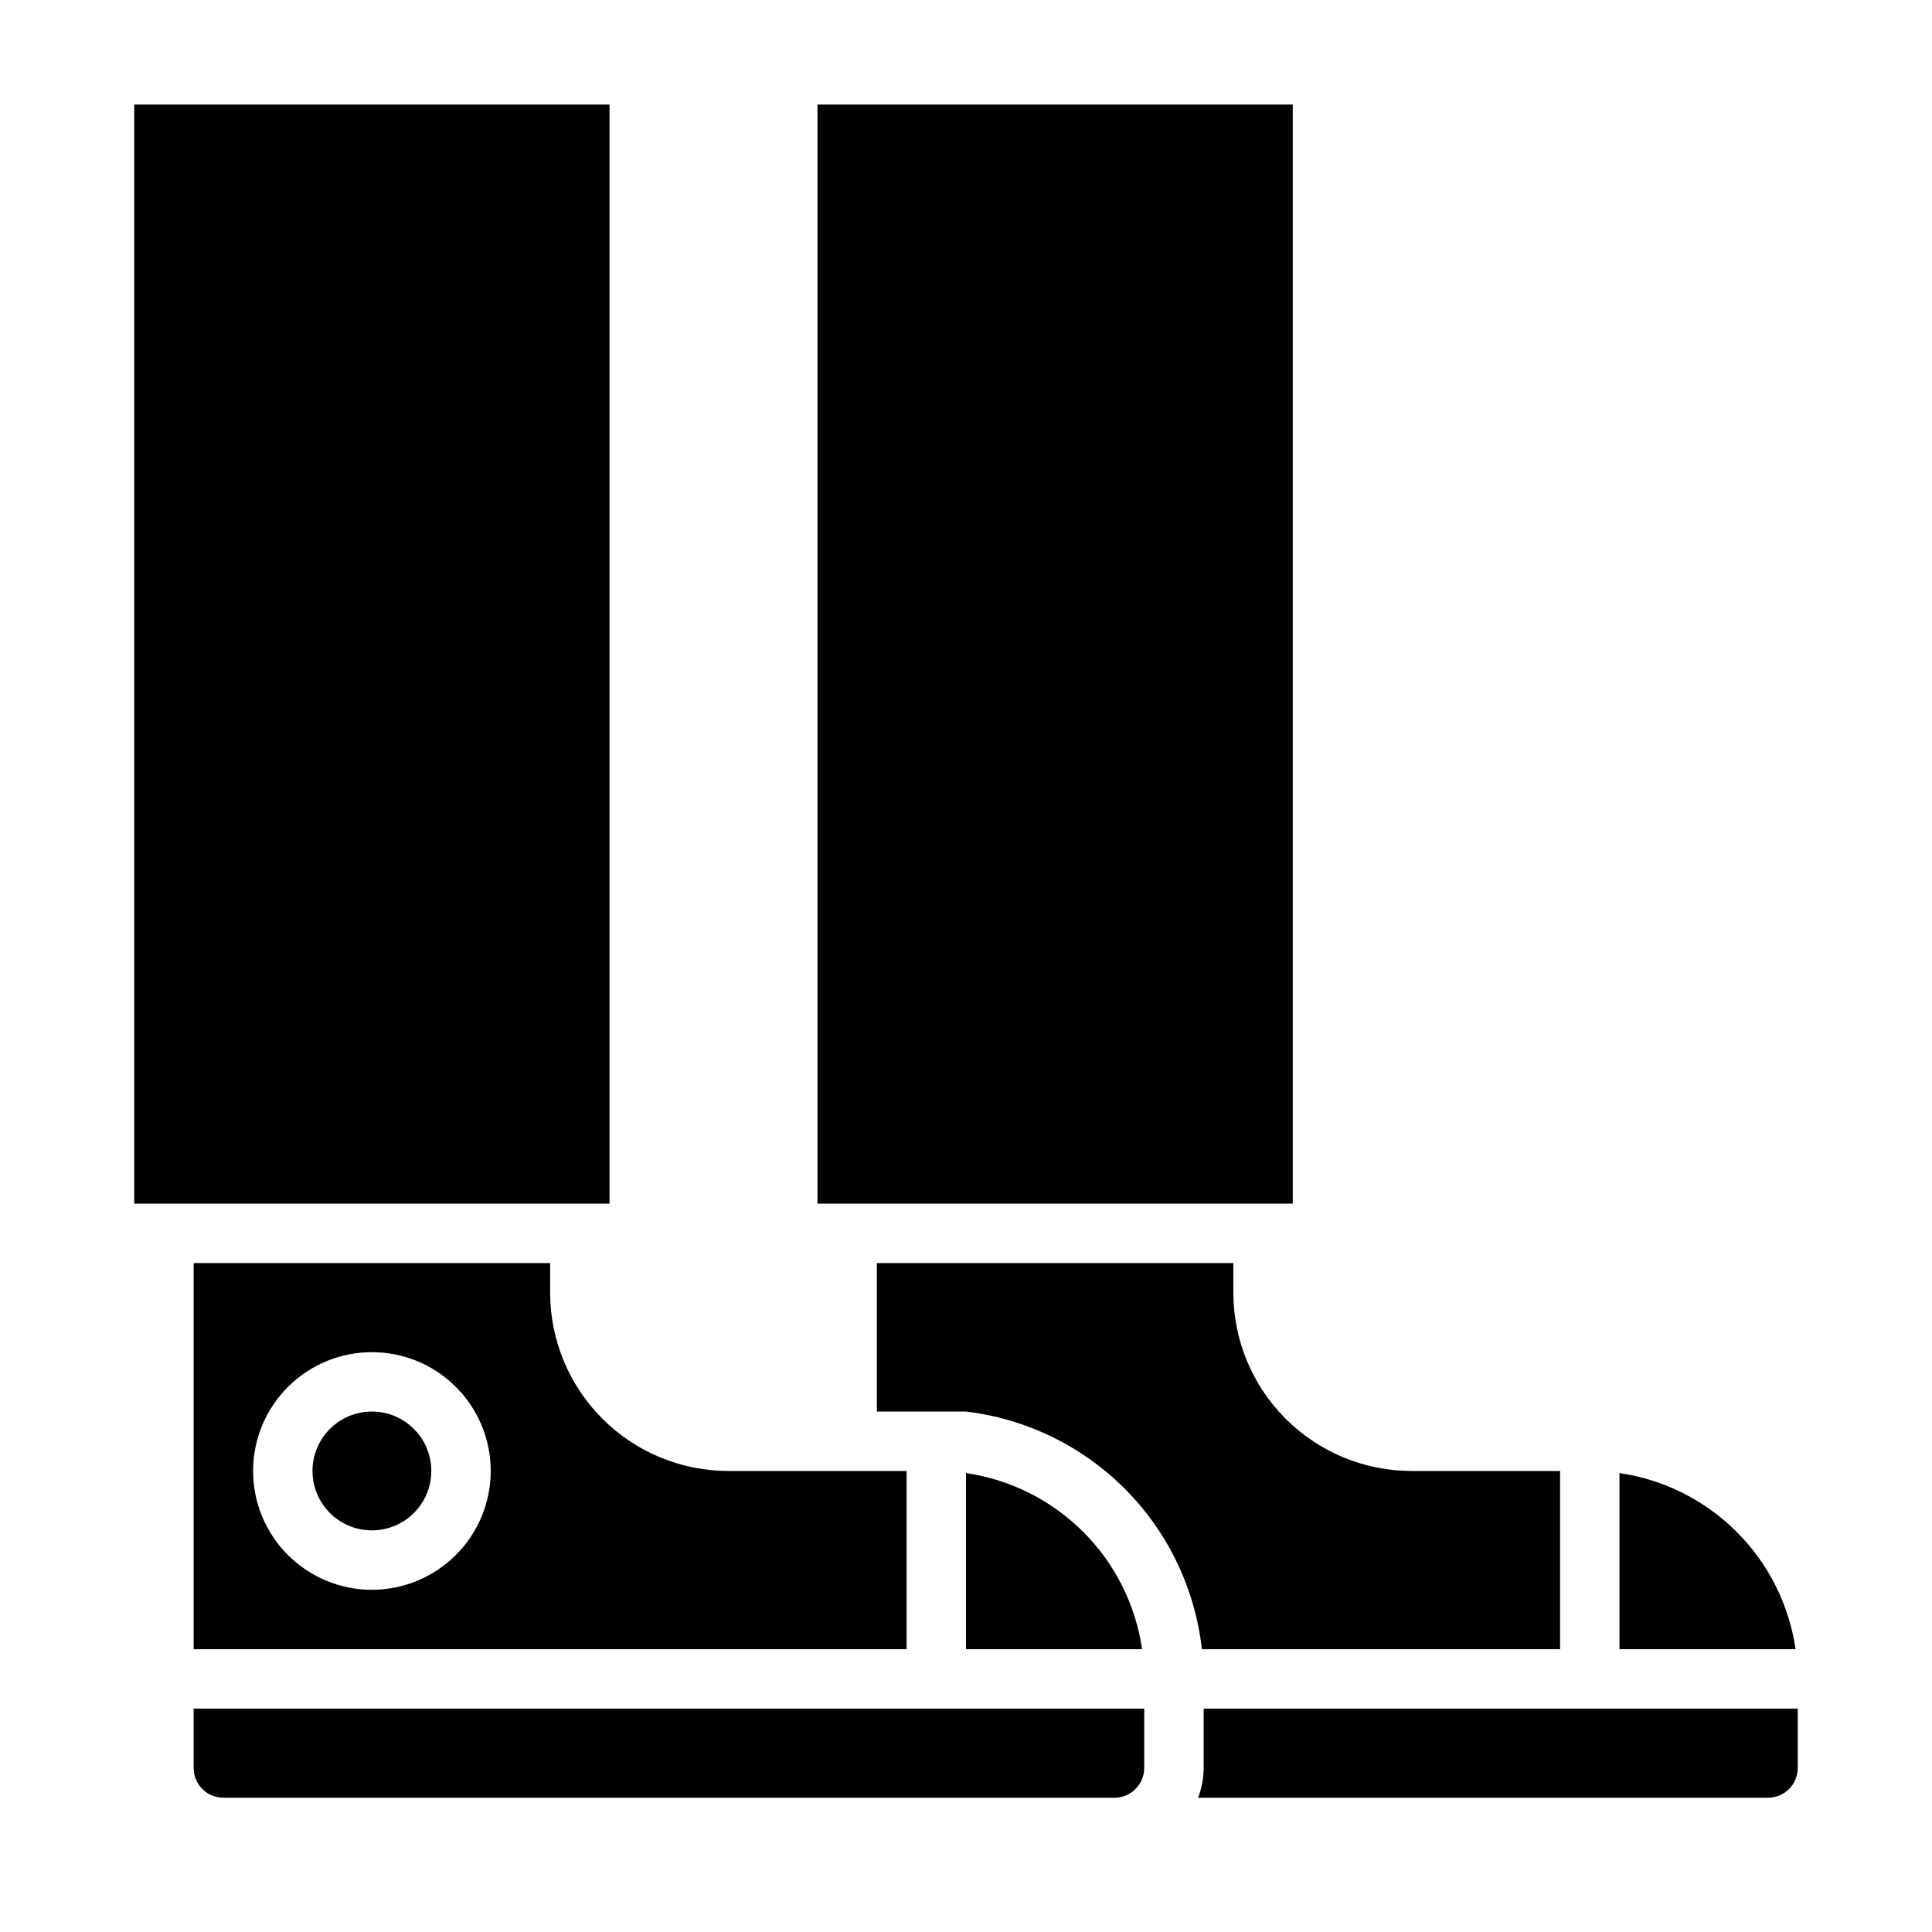
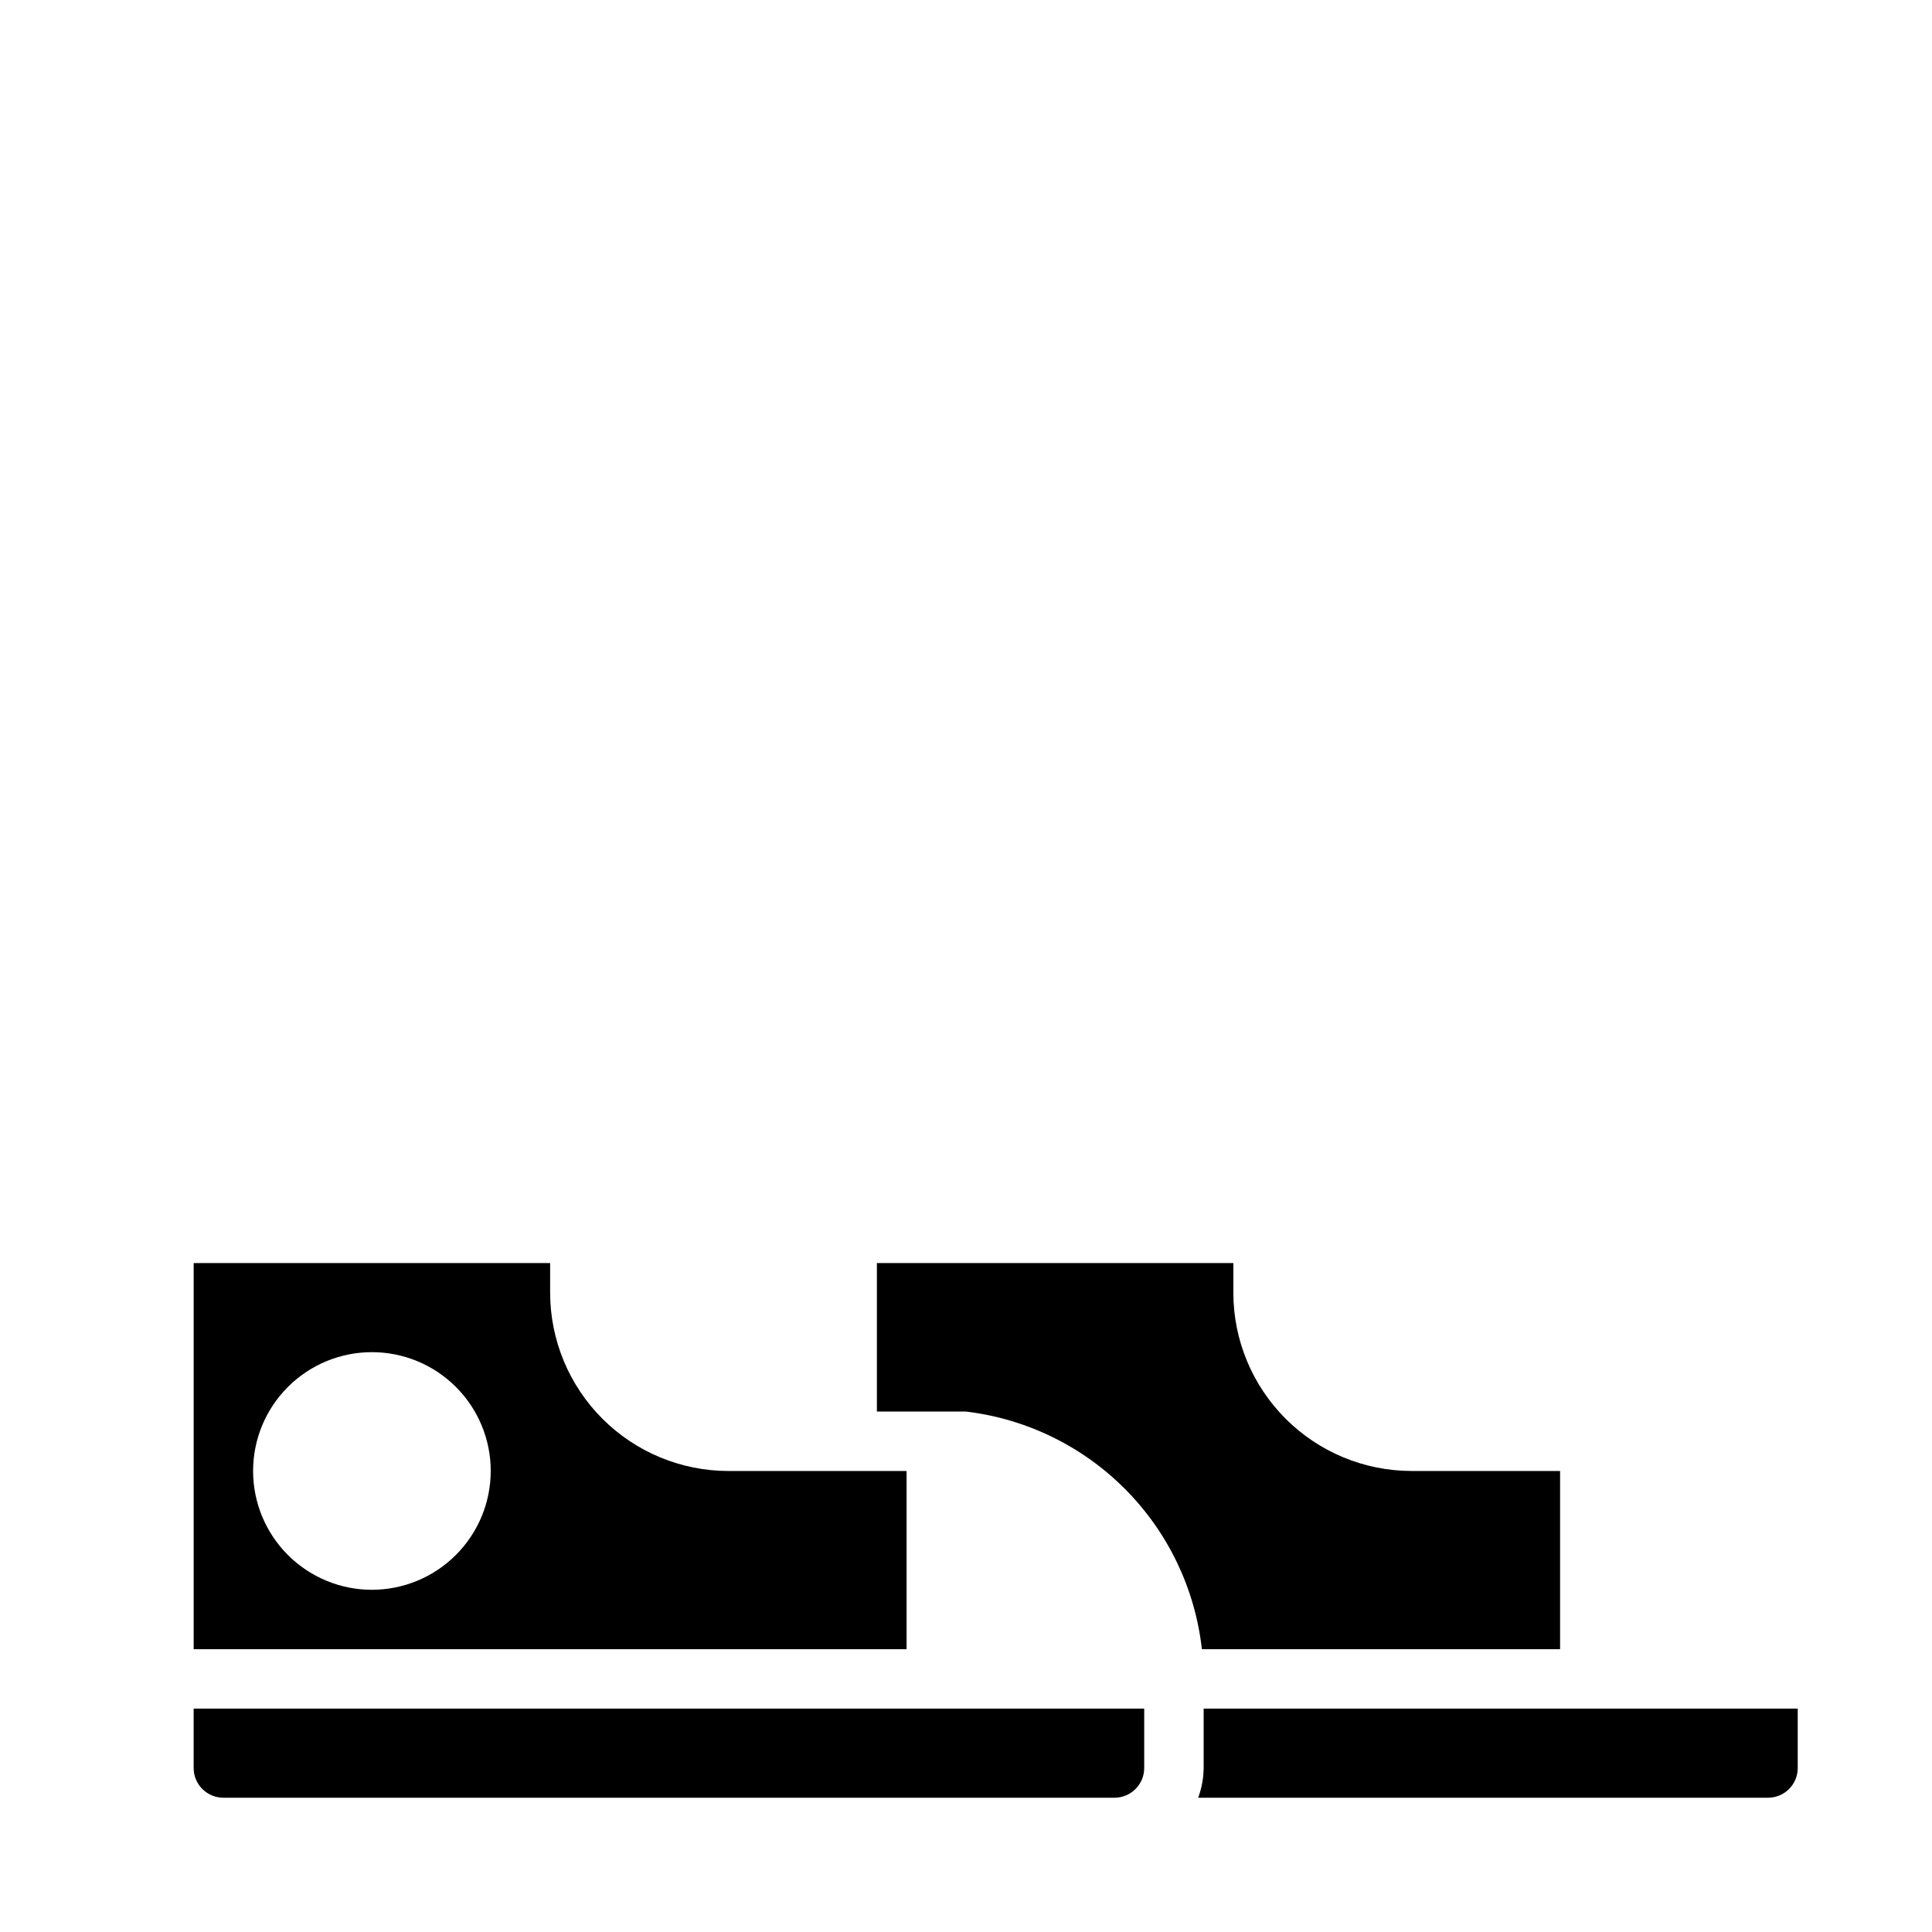
<svg xmlns="http://www.w3.org/2000/svg" fill="#000000" width="800px" height="800px" version="1.1" viewBox="144 144 512 512">
  <g>
-     <path d="m258.3 533.82c0 8.695-7.047 15.742-15.742 15.742-8.695 0-15.746-7.047-15.746-15.742 0-8.695 7.051-15.746 15.746-15.746 8.695 0 15.742 7.051 15.742 15.746" />
-     <path d="m400 534.38v46.672h46.672-0.004c-1.715-11.766-7.184-22.668-15.594-31.074-8.41-8.41-19.309-13.879-31.074-15.598z" />
-     <path d="m360.64 171.71h125.95v291.27h-125.95z" />
-     <path d="m573.18 534.38v46.672h46.672c-1.719-11.766-7.188-22.668-15.598-31.074-8.406-8.41-19.309-13.879-31.074-15.598z" />
    <path d="m470.85 486.59v-7.871h-94.465v39.359h23.617c15.992 1.91 30.875 9.168 42.223 20.602 11.348 11.434 18.496 26.367 20.289 42.375h94.926v-47.23h-39.359c-12.523-0.016-24.527-4.996-33.383-13.852-8.855-8.855-13.836-20.859-13.848-33.383z" />
-     <path d="m179.58 171.71h125.95v291.27h-125.95z" />
    <path d="m462.98 596.8v15.742c-0.027 2.688-0.52 5.352-1.453 7.871h151.02c4.348 0 7.871-3.523 7.871-7.871v-15.742z" />
    <path d="m195.32 596.8v15.742c0.004 4.348 3.527 7.871 7.875 7.871h236.16c4.344 0 7.867-3.523 7.871-7.871v-15.742z" />
    <path d="m289.79 486.59v-7.871h-94.465v102.34h188.93v-47.23h-47.23c-12.523-0.016-24.531-4.996-33.383-13.852-8.855-8.855-13.836-20.859-13.852-33.383zm-47.23 78.723c-8.352 0-16.359-3.32-22.266-9.223-5.906-5.906-9.223-13.914-9.223-22.266 0-8.352 3.316-16.363 9.223-22.266 5.906-5.906 13.914-9.223 22.266-9.223 8.352 0 16.359 3.316 22.266 9.223 5.906 5.902 9.223 13.914 9.223 22.266-0.008 8.348-3.328 16.352-9.234 22.254-5.902 5.906-13.906 9.223-22.254 9.234z" />
  </g>
</svg>